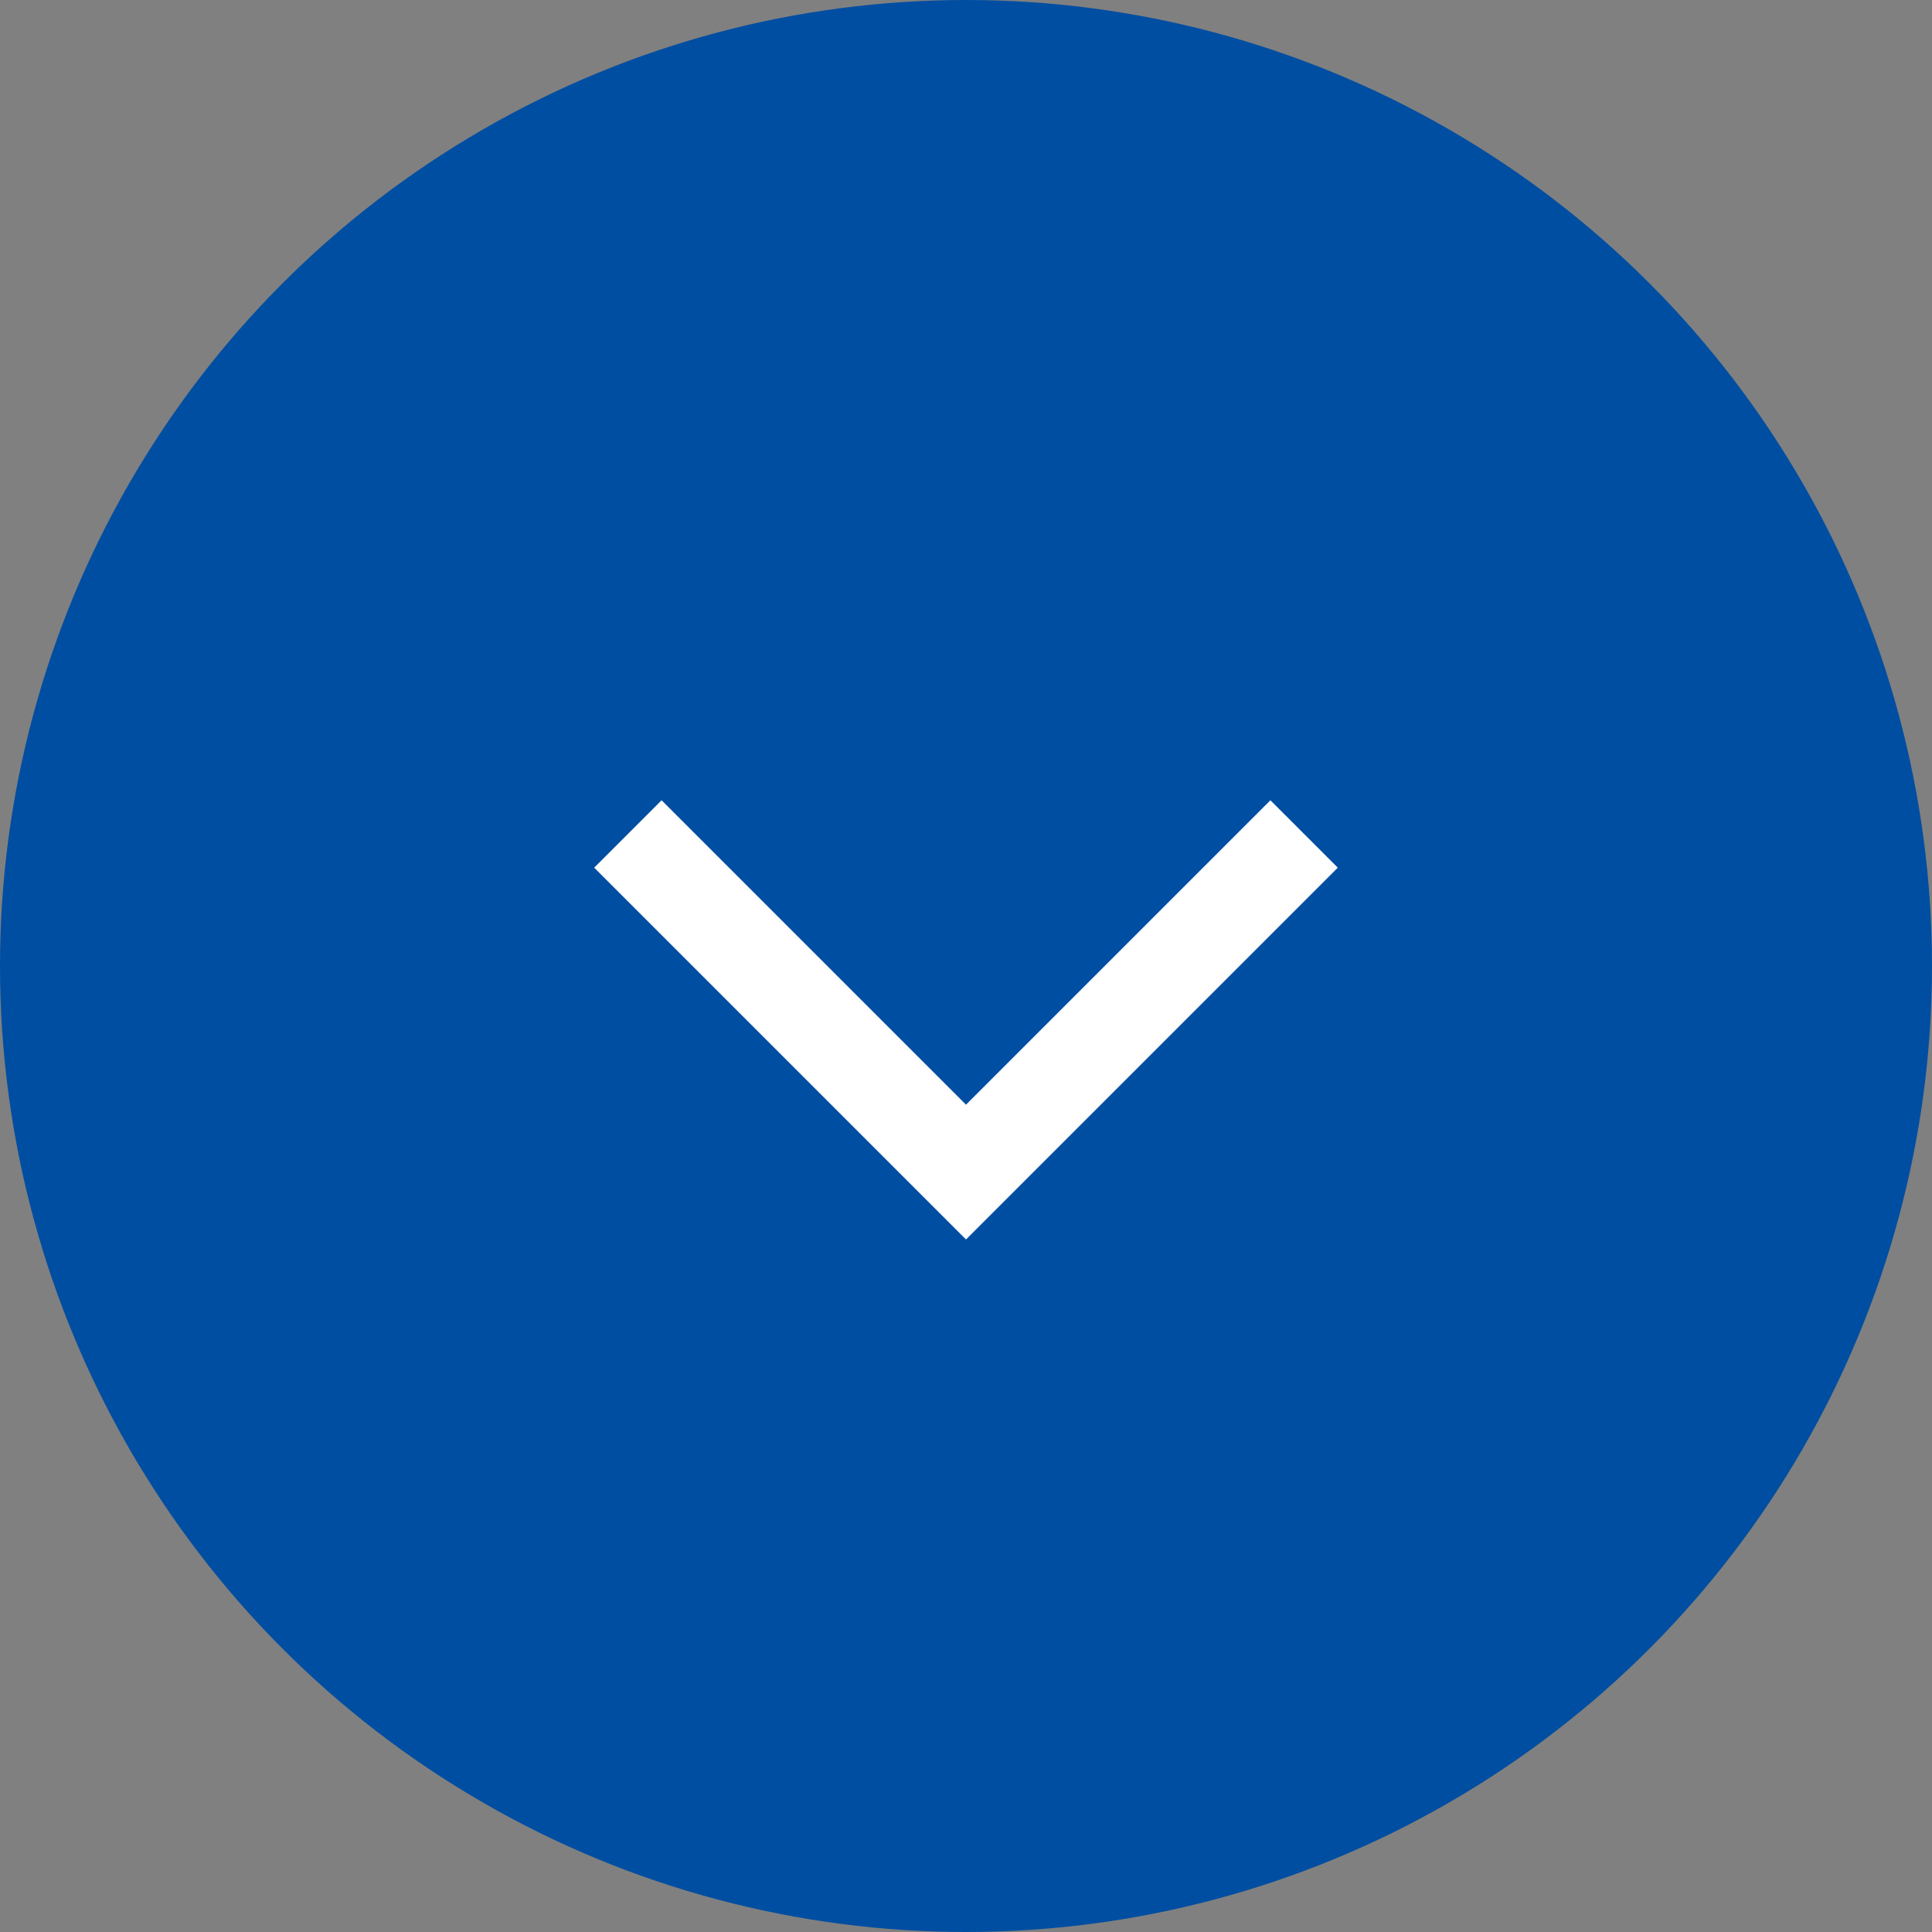
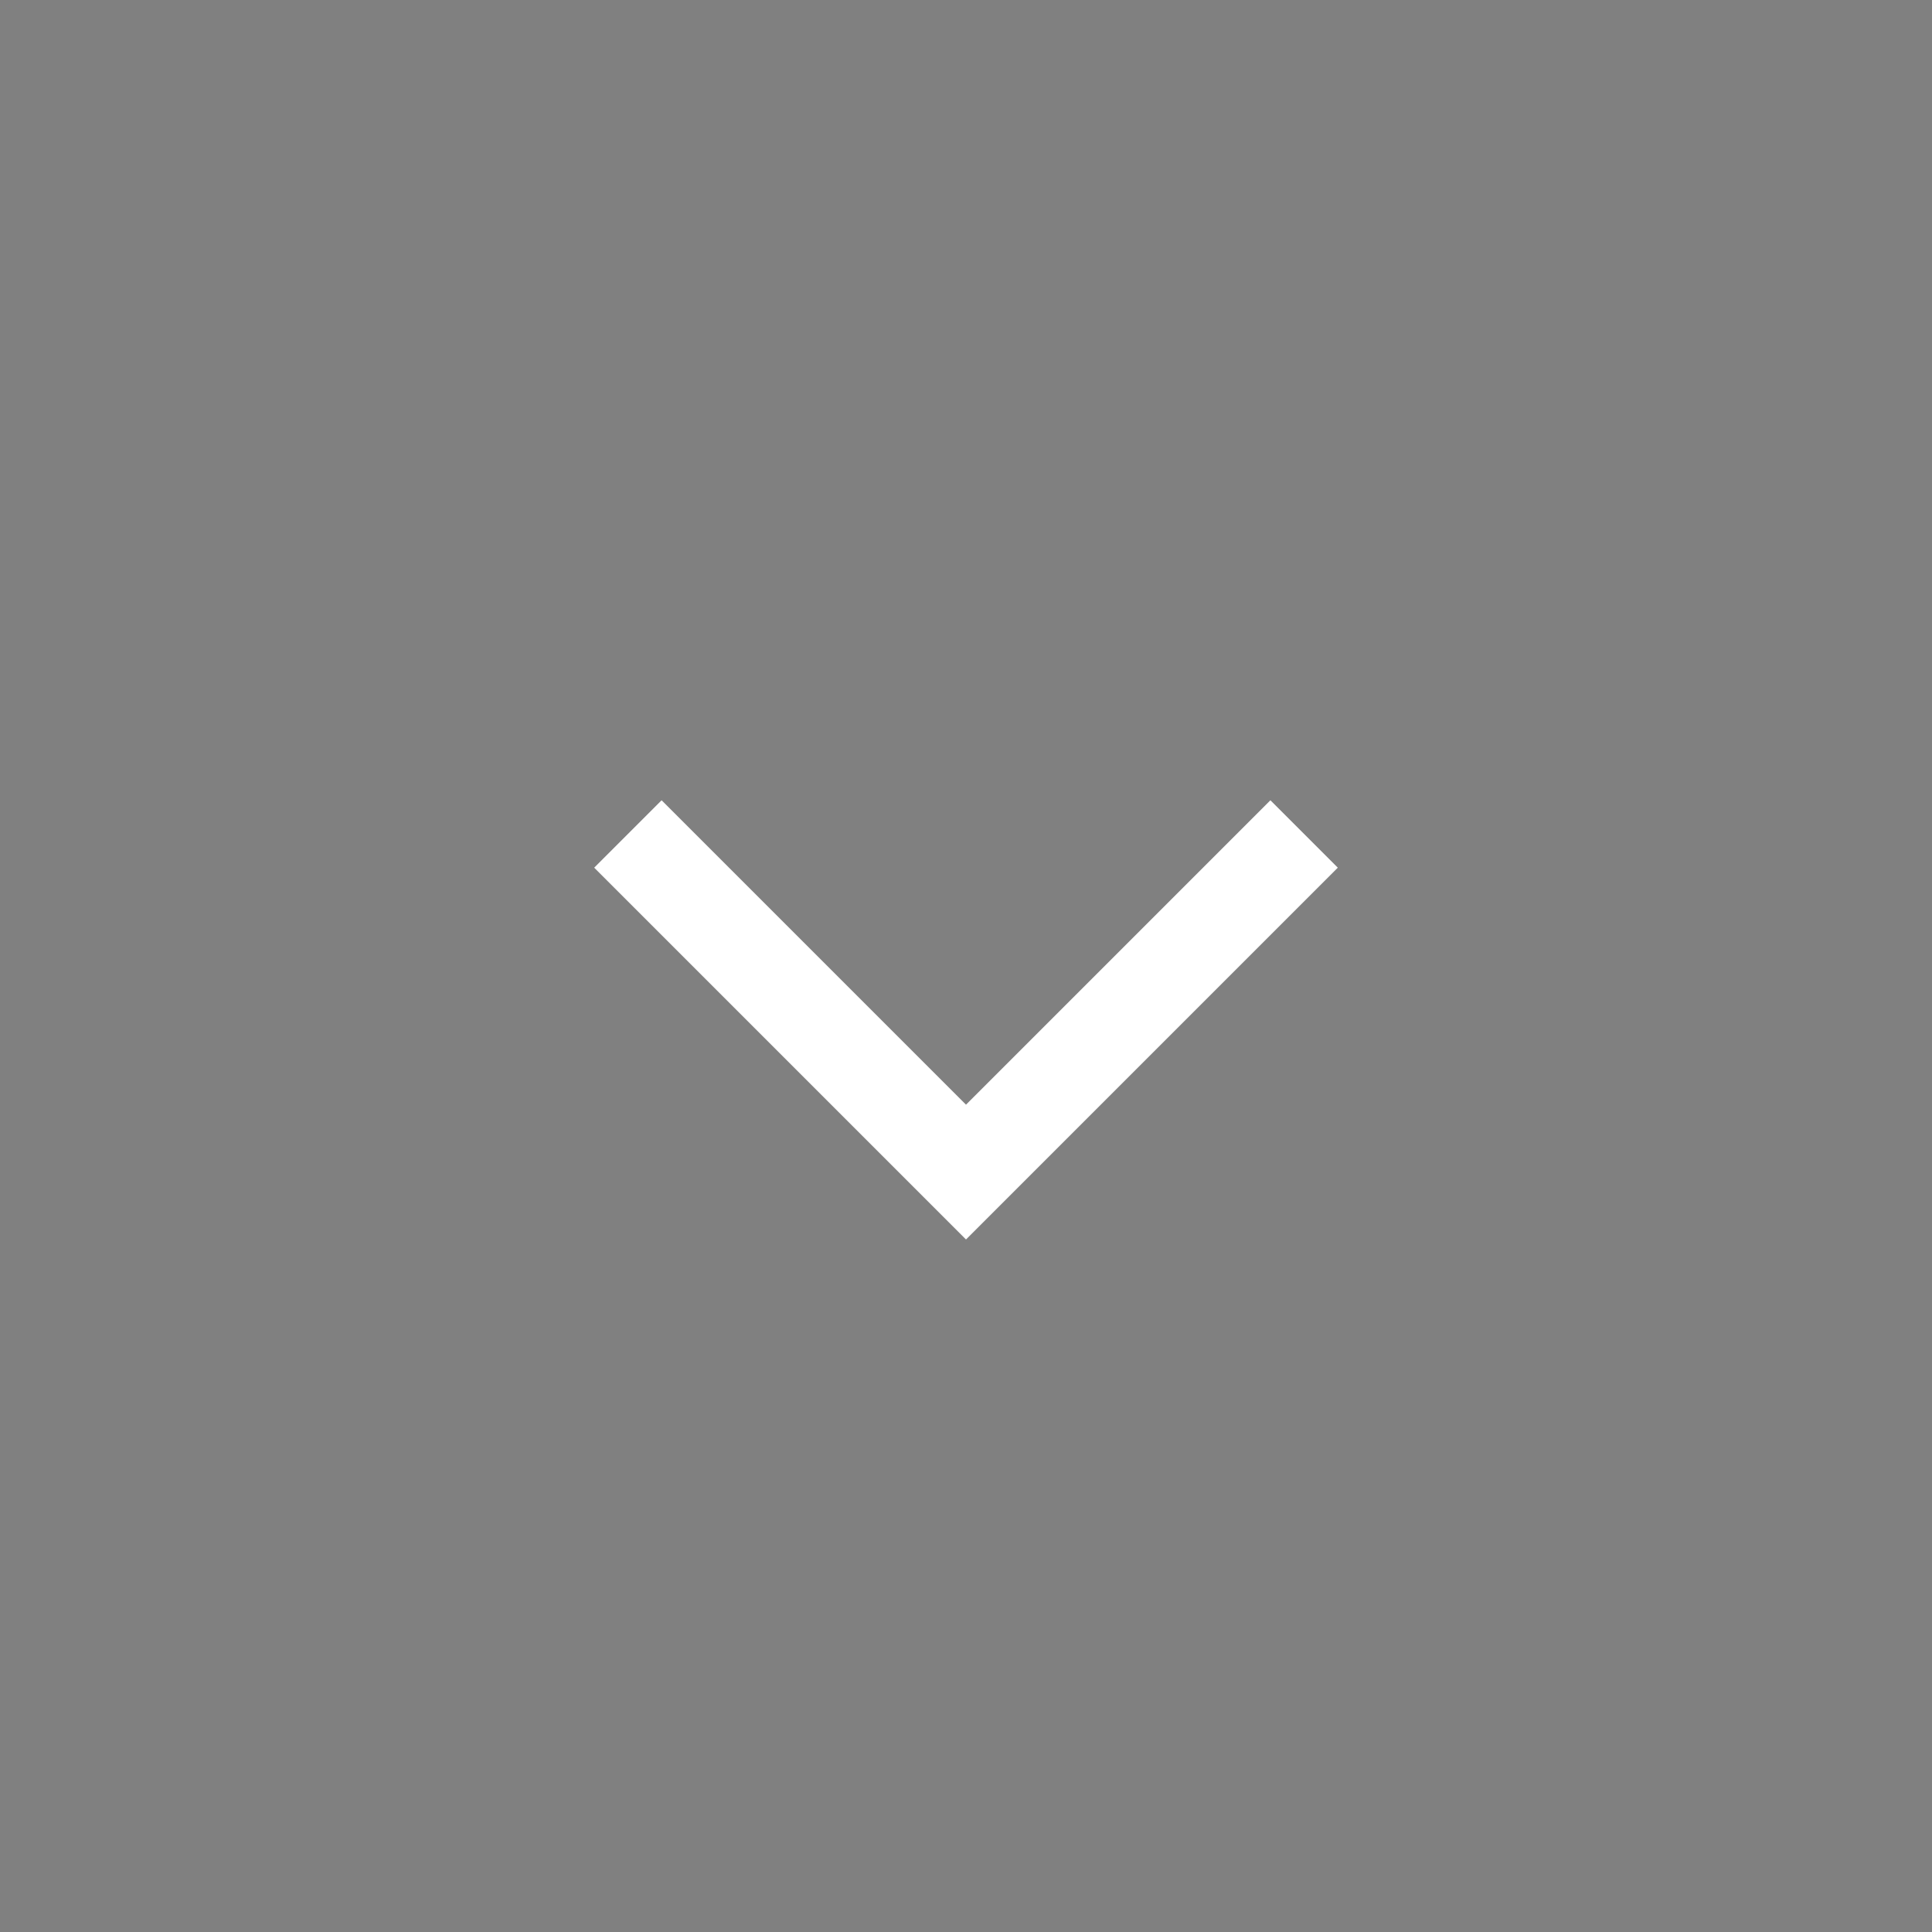
<svg xmlns="http://www.w3.org/2000/svg" id="_レイヤー_2" data-name="レイヤー 2" viewBox="0 0 30 30">
  <rect x="0" y="0" width="30" height="30" fill="#808080" stroke="none" />
  <defs>
    <style>
      .cls-1 {
        fill: #004ea1;
      }

      .cls-2 {
        fill: none;
        stroke: #fff;
        stroke-miterlimit: 10;
        stroke-width: 1.48px;
      }
    </style>
  </defs>
  <g id="_レイヤー_1-2" data-name="レイヤー 1">
    <g>
-       <circle class="cls-1" cx="15" cy="15" r="15" />
      <polyline class="cls-2" points="20.25 12.95 15 18.2 9.75 12.95" />
    </g>
  </g>
</svg>